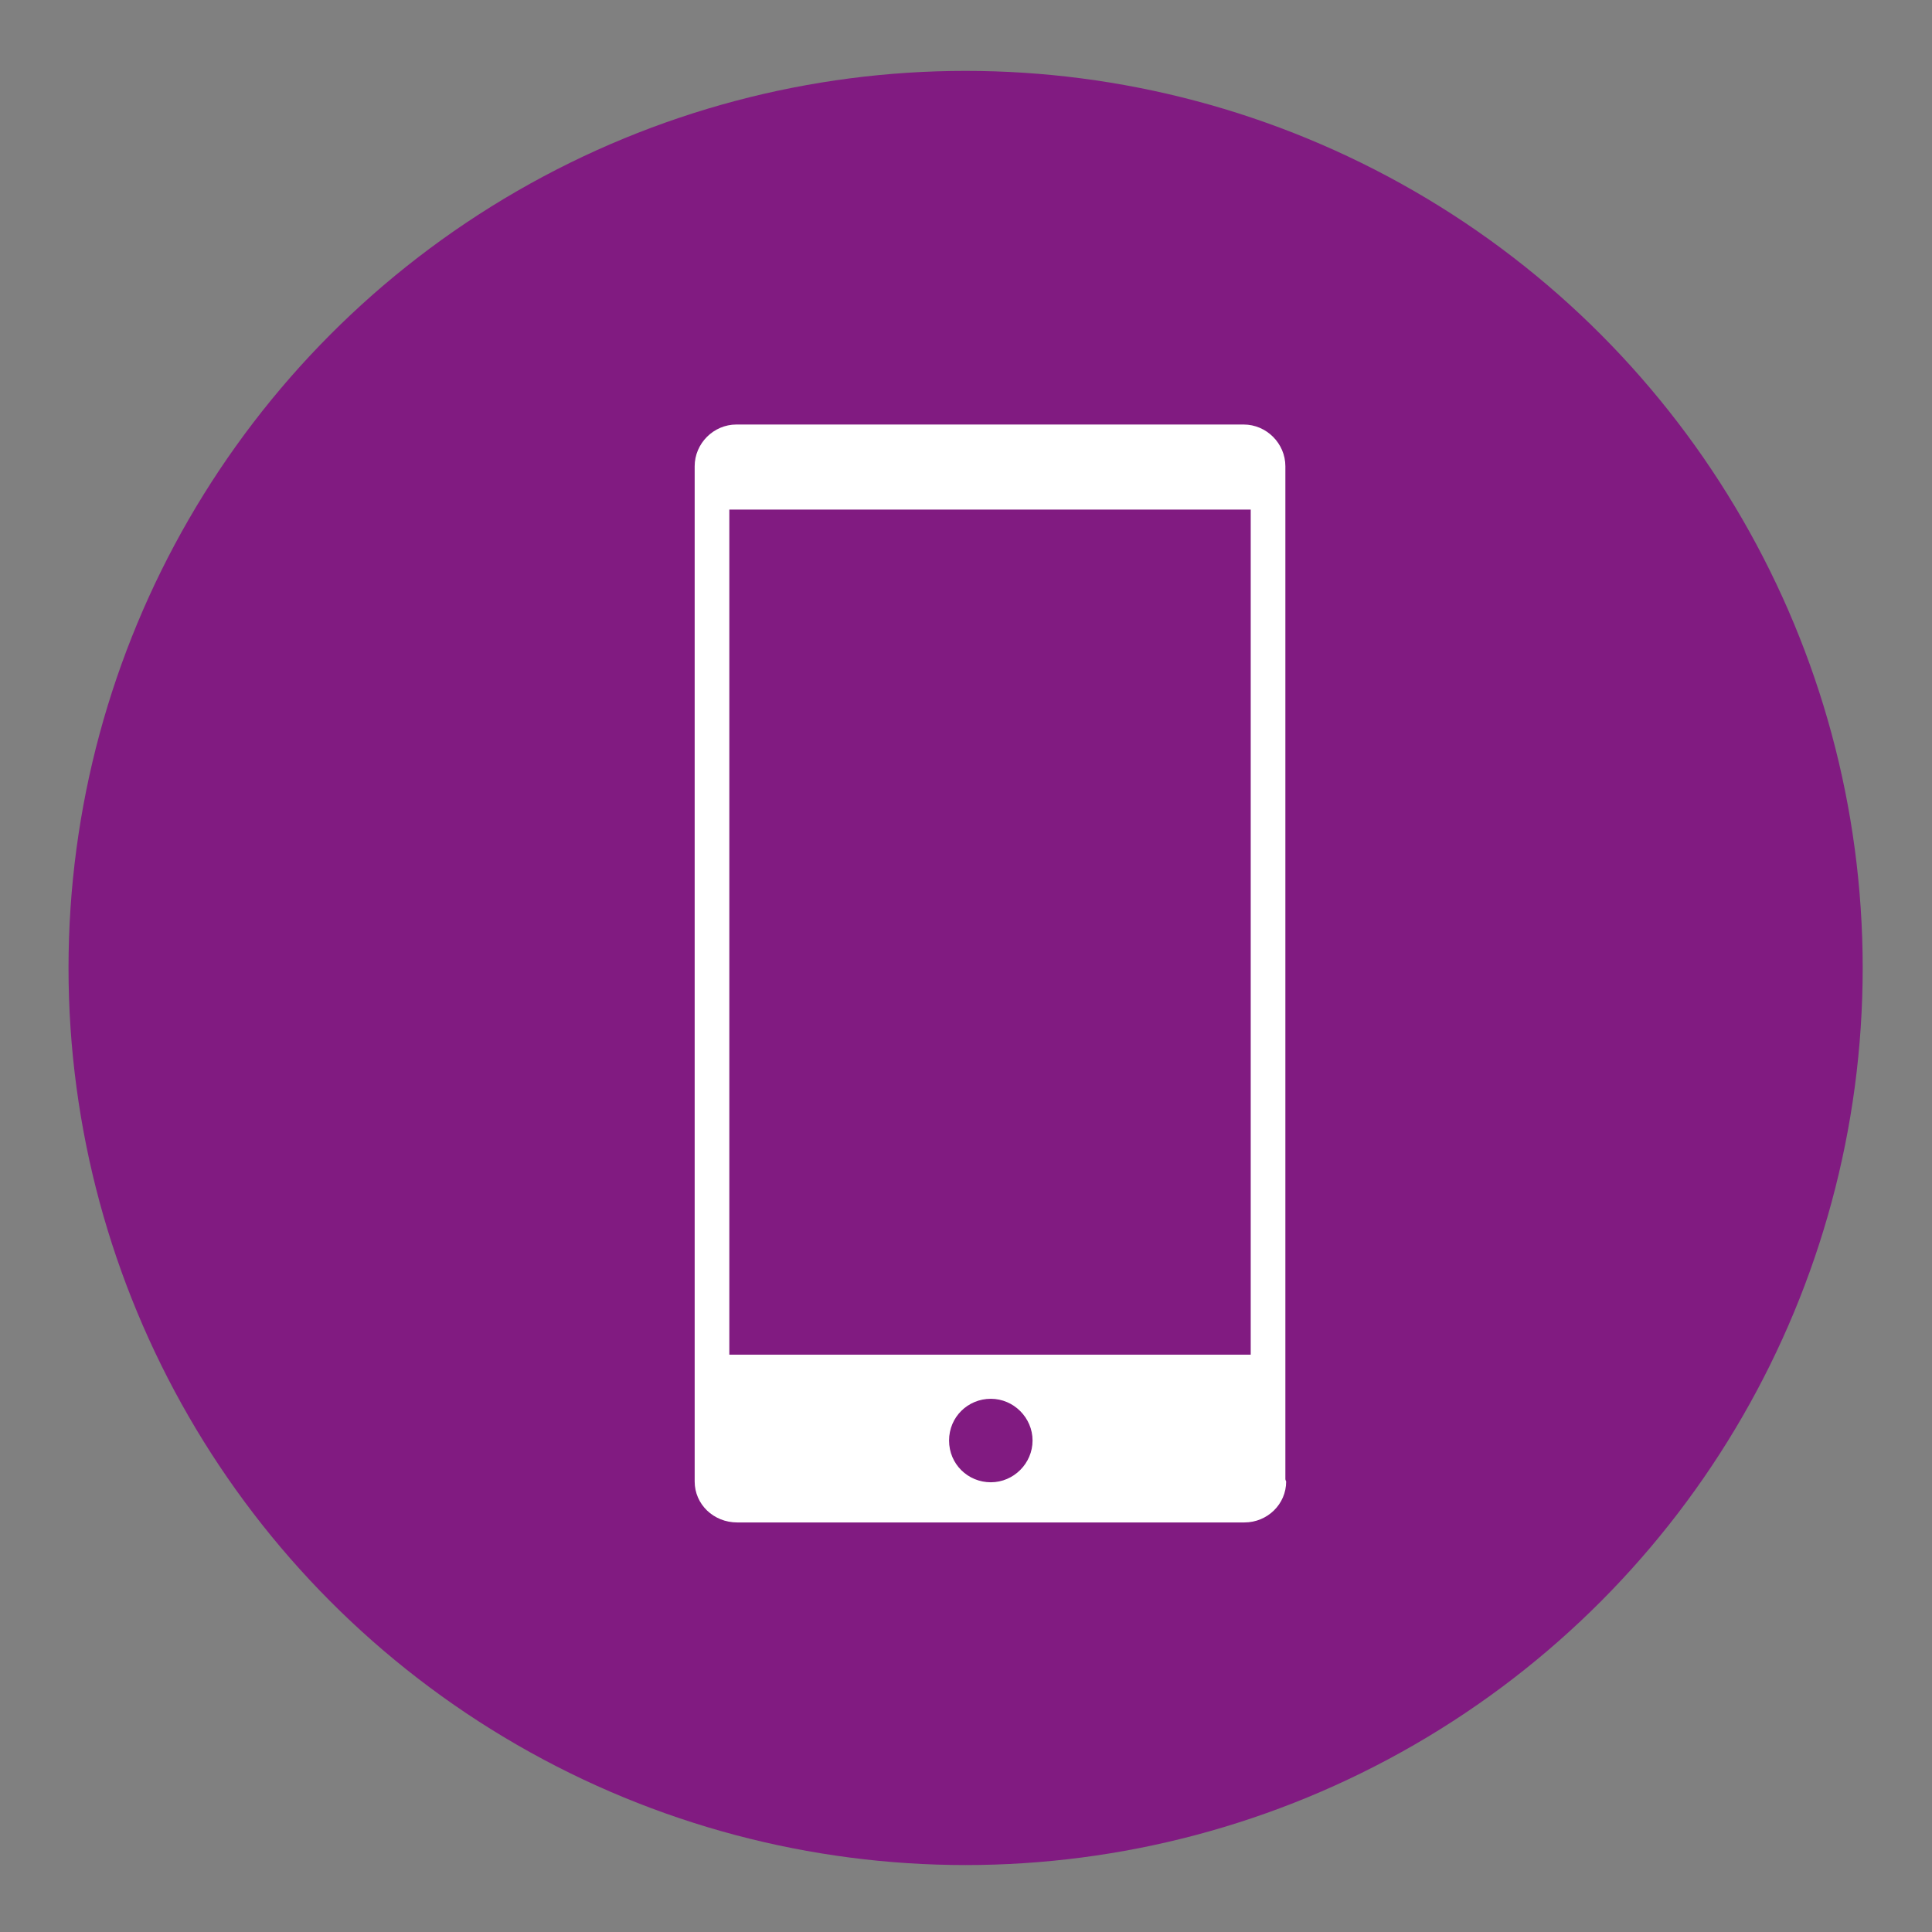
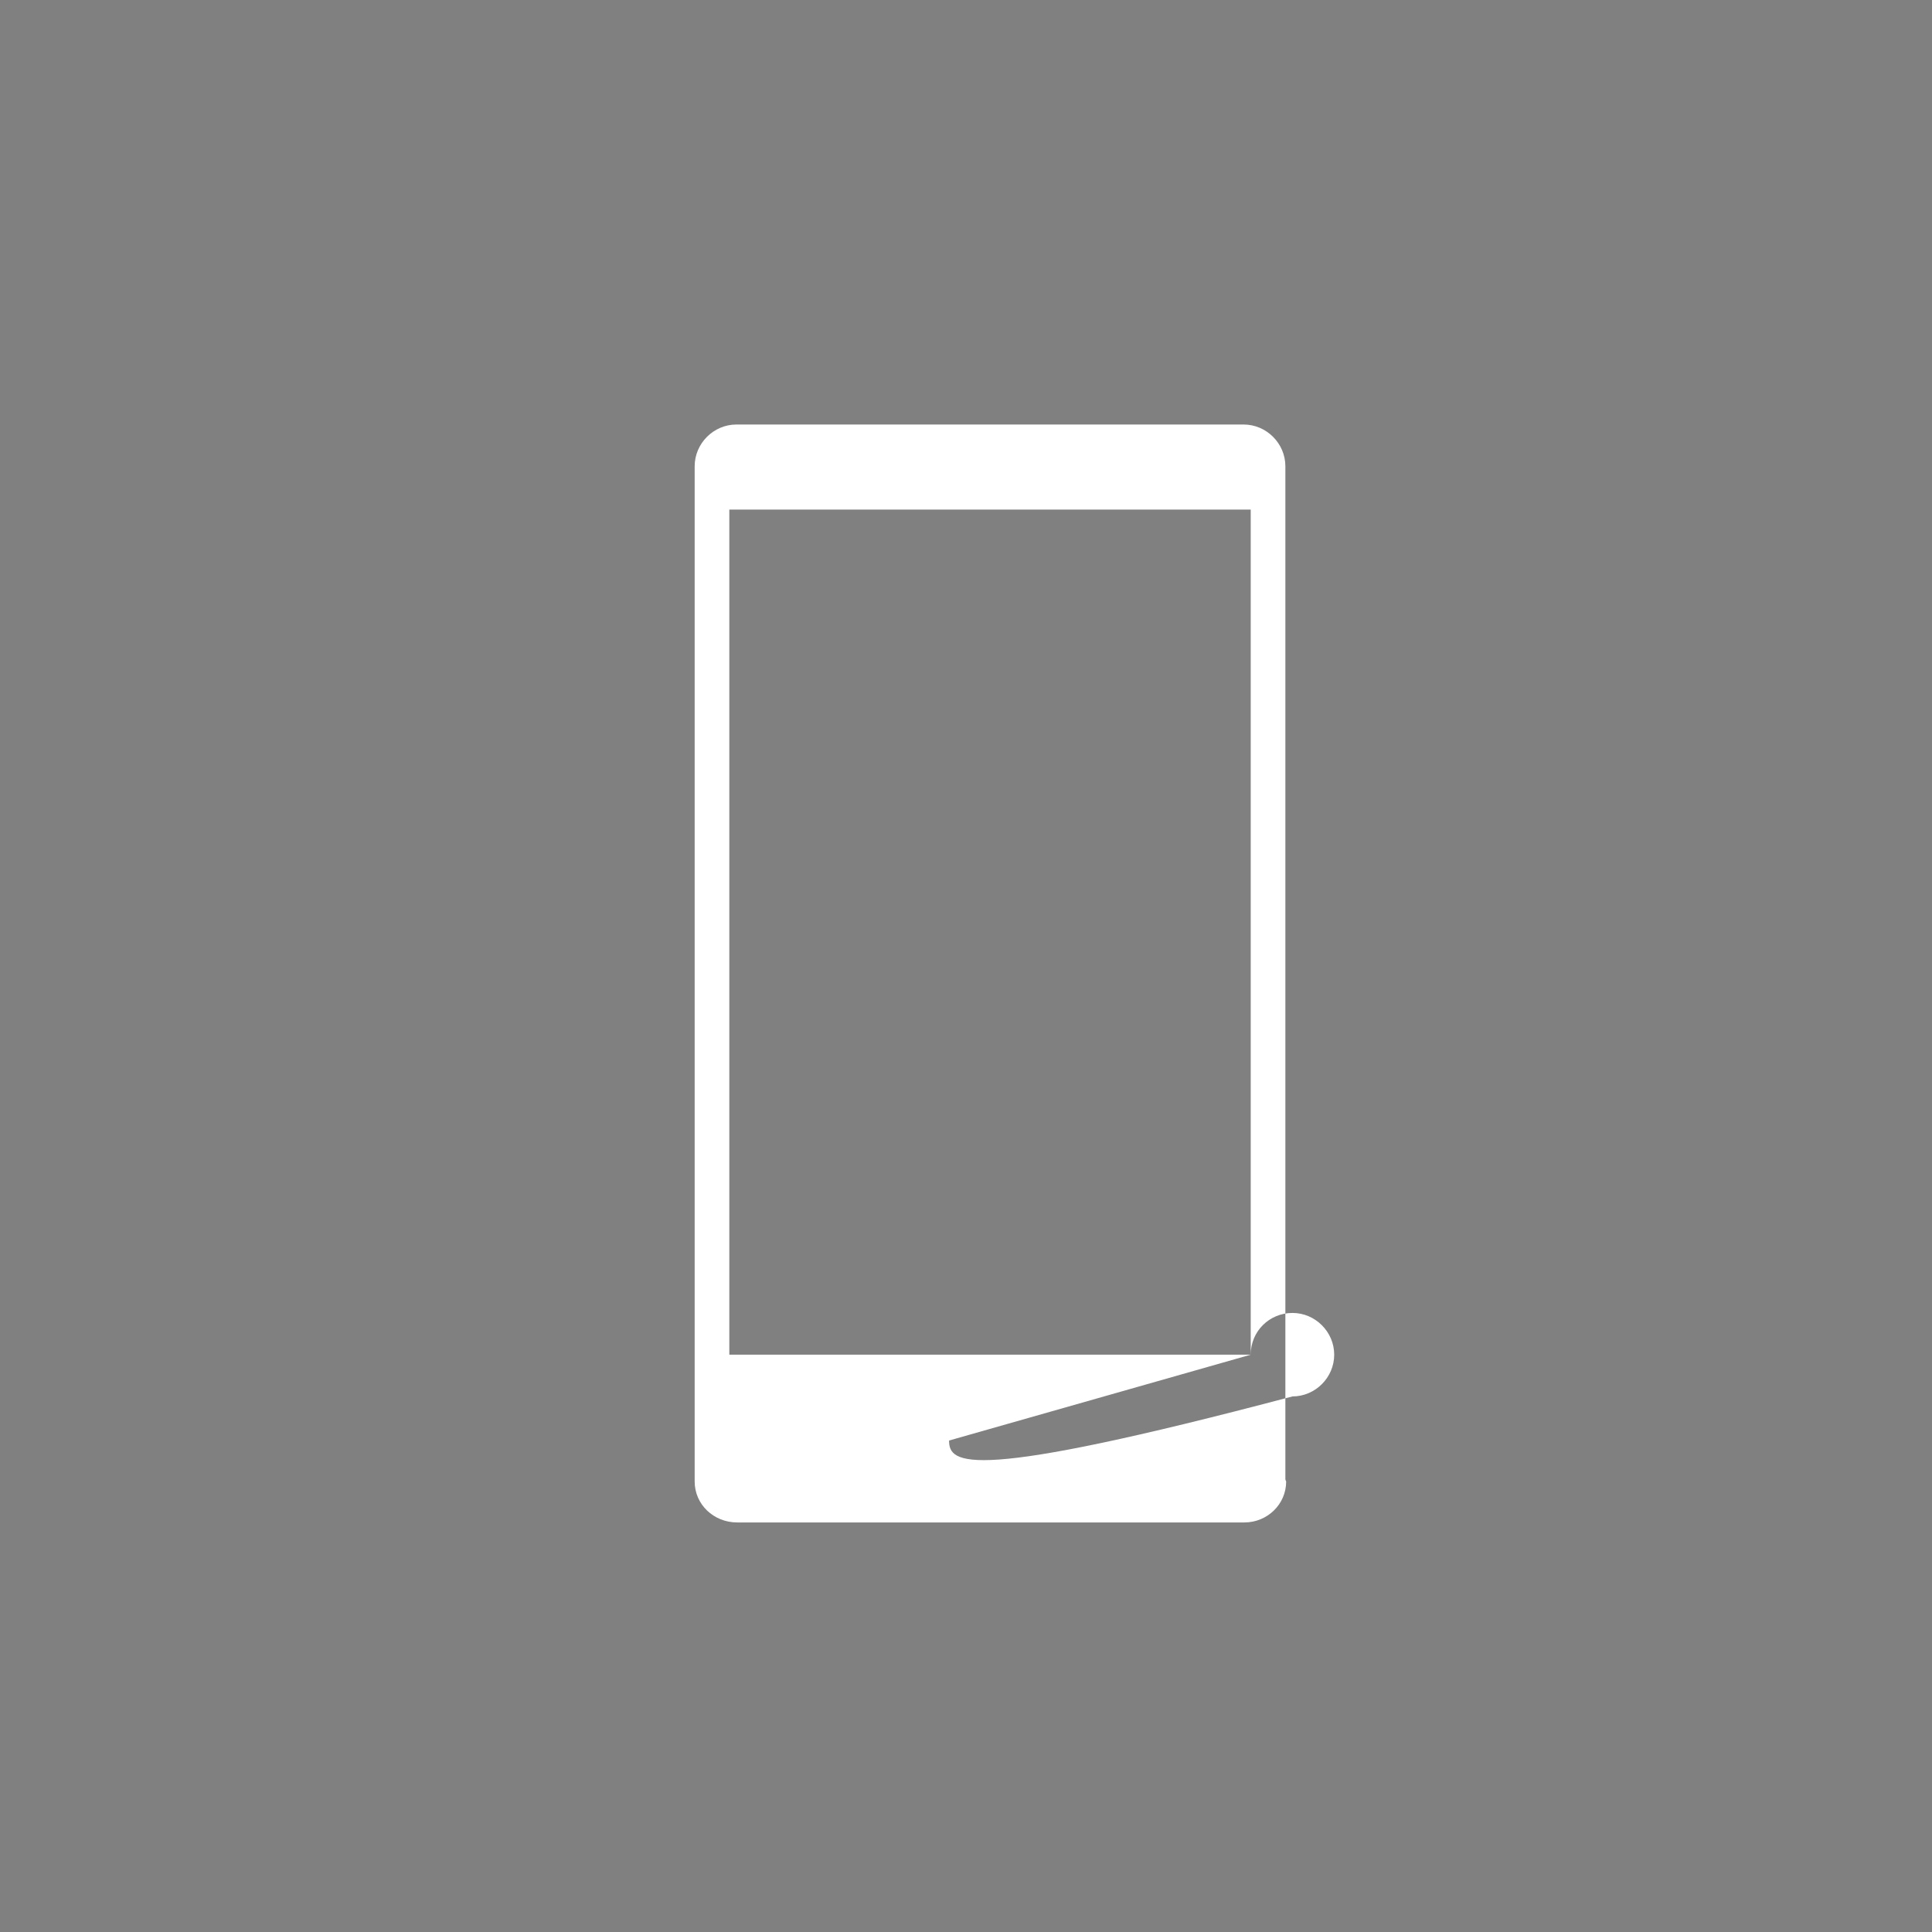
<svg xmlns="http://www.w3.org/2000/svg" version="1.1" id="Layer_1" x="0px" y="0px" viewBox="0 0 245.3 245.3" style="enable-background:new 0 0 245.3 245.3;" xml:space="preserve">
  <rect x="0" y="0" width="245.3" height="245.3" fill="#808080" stroke="none" />
  <style type="text/css">
	.st0{fill:#811B81;}
	.st1{fill:#FFFFFF;}
</style>
  <g>
-     <circle class="st0" cx="122.6" cy="122.9" r="113.9" />
    <g id="Livello_12">
-       <path class="st1" d="M158.8,172H92.6V64.7h66.2V172z M120.5,182.9c0-3,2.4-5.3,5.3-5.3c2.9,0,5.3,2.4,5.3,5.3    c0,2.9-2.4,5.3-5.3,5.3C122.9,188.2,120.5,185.9,120.5,182.9 M163.2,187.8L163.2,187.8l0-128.6v0v0h0c0-2.9-2.4-5.3-5.3-5.3    c0,0,0,0-0.1,0v0h-12h-35H93.5c-2.9,0-5.3,2.4-5.3,5.3h0v128.7h0c0,0.1,0,0.1,0,0.2c0,2.9,2.4,5.2,5.4,5.2c0,0,0.1,0,0.1,0v0H158    l0,0c2.9,0,5.3-2.3,5.3-5.2C163.2,187.9,163.2,187.8,163.2,187.8" />
+       <path class="st1" d="M158.8,172H92.6V64.7h66.2V172z c0-3,2.4-5.3,5.3-5.3c2.9,0,5.3,2.4,5.3,5.3    c0,2.9-2.4,5.3-5.3,5.3C122.9,188.2,120.5,185.9,120.5,182.9 M163.2,187.8L163.2,187.8l0-128.6v0v0h0c0-2.9-2.4-5.3-5.3-5.3    c0,0,0,0-0.1,0v0h-12h-35H93.5c-2.9,0-5.3,2.4-5.3,5.3h0v128.7h0c0,0.1,0,0.1,0,0.2c0,2.9,2.4,5.2,5.4,5.2c0,0,0.1,0,0.1,0v0H158    l0,0c2.9,0,5.3-2.3,5.3-5.2C163.2,187.9,163.2,187.8,163.2,187.8" />
    </g>
  </g>
</svg>